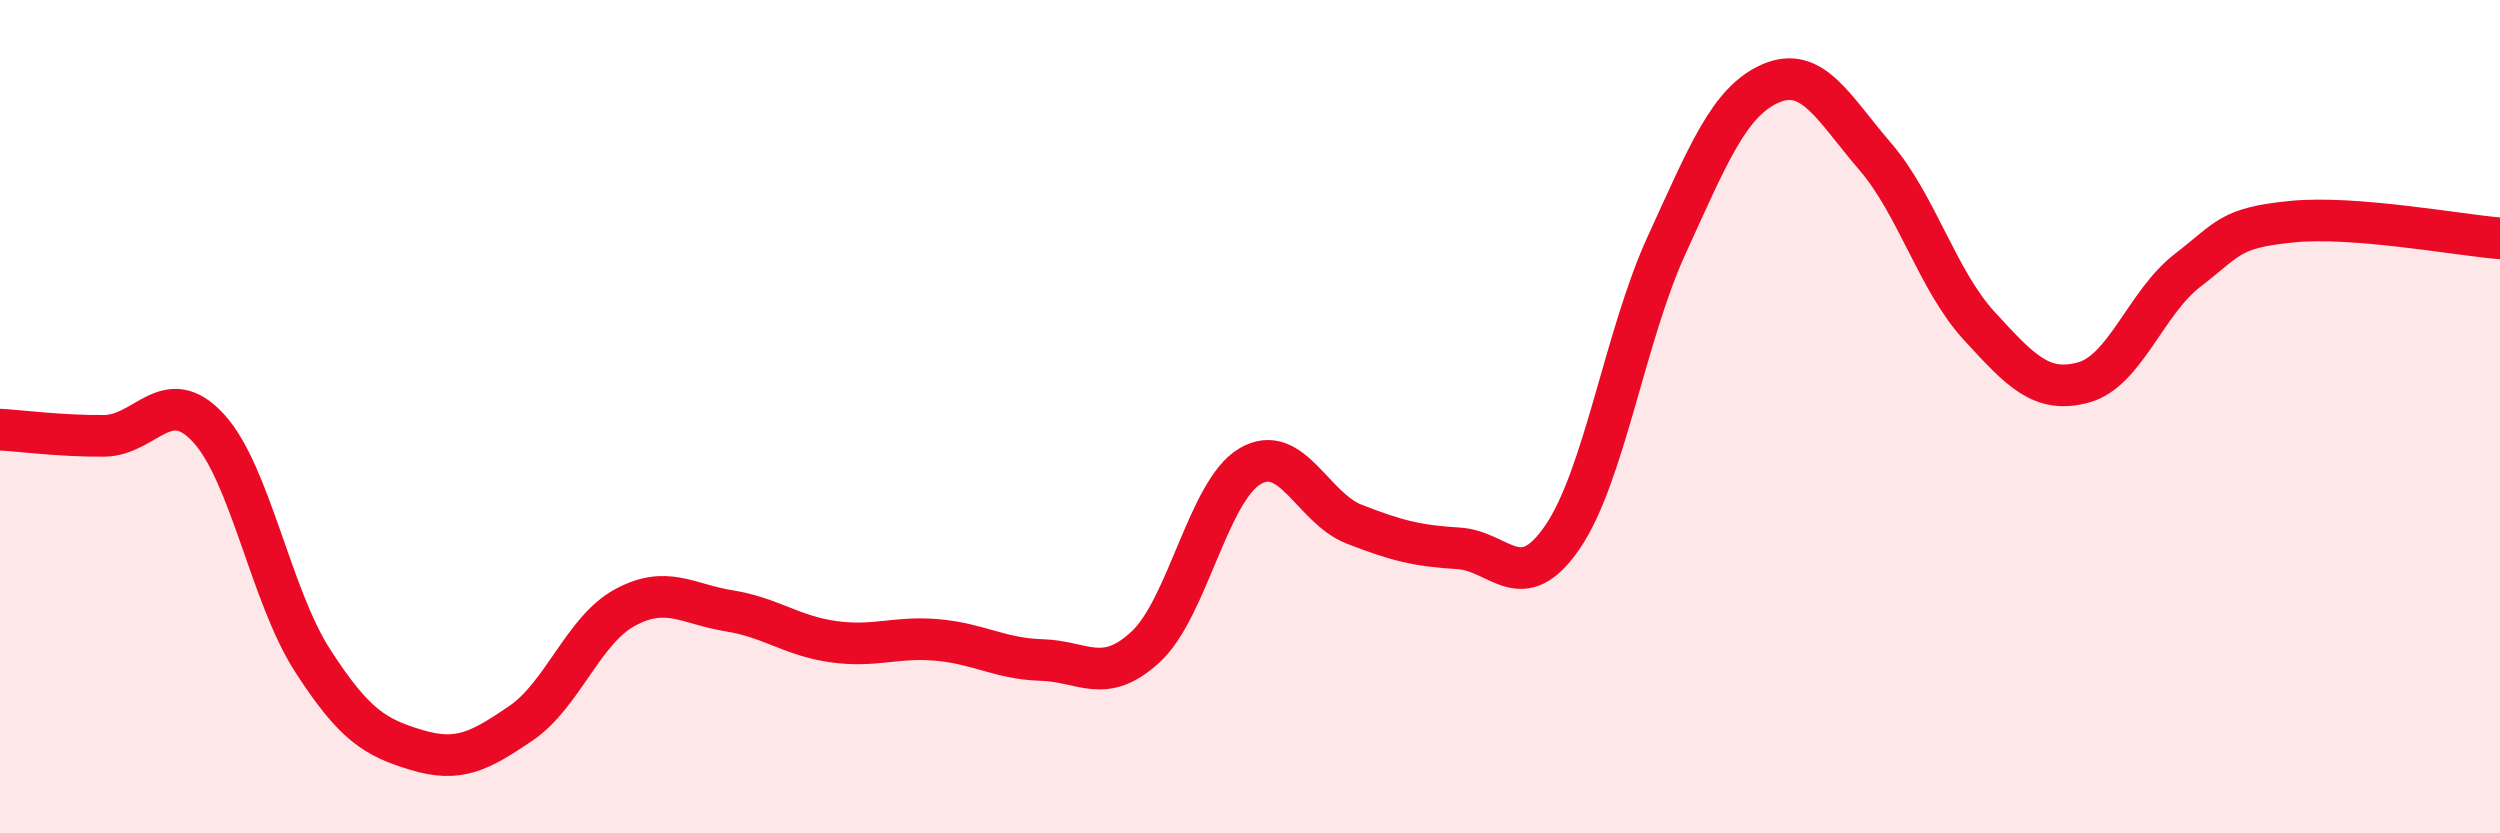
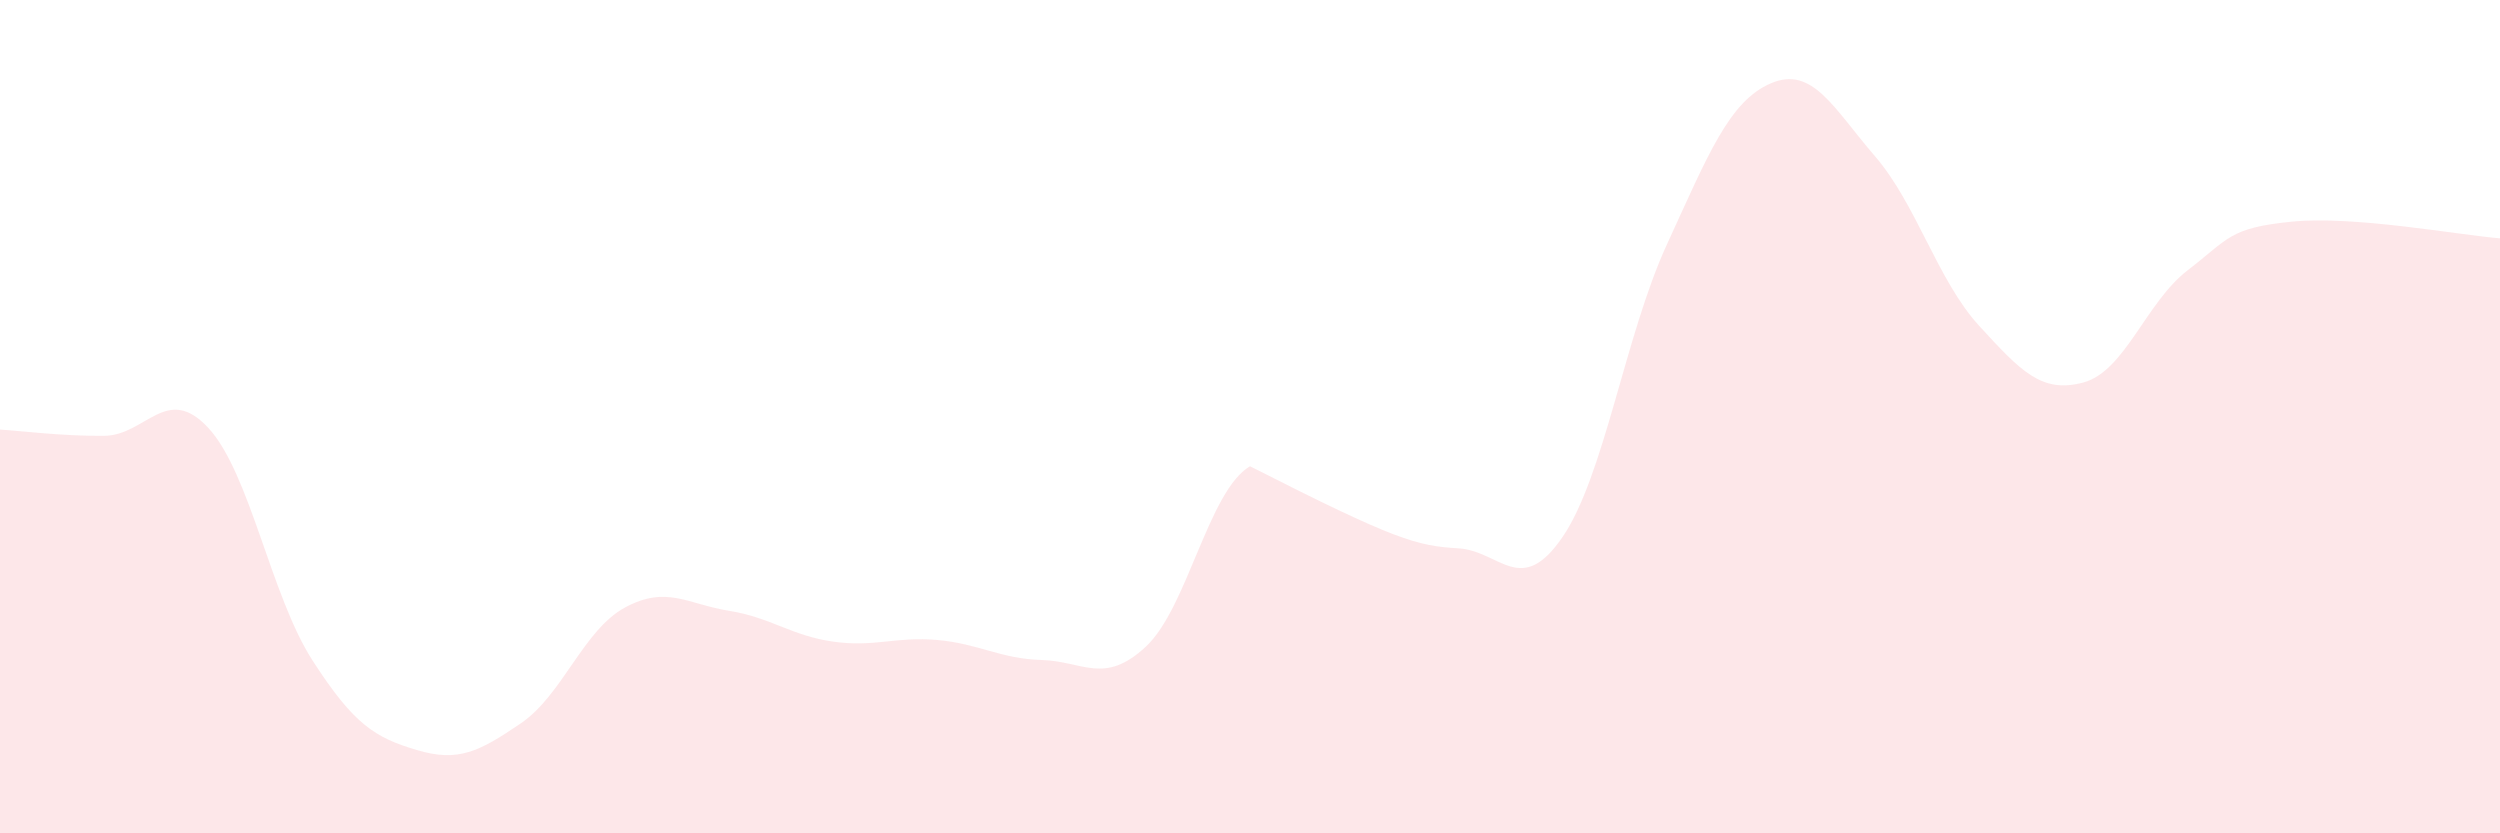
<svg xmlns="http://www.w3.org/2000/svg" width="60" height="20" viewBox="0 0 60 20">
-   <path d="M 0,10.31 C 0.5,10.34 1.5,10.47 2.5,10.46 C 3.5,10.45 4,9.19 5,10.27 C 6,11.35 6.5,14.3 7.5,15.85 C 8.5,17.4 9,17.7 10,18 C 11,18.3 11.5,18.04 12.5,17.36 C 13.5,16.68 14,15.12 15,14.58 C 16,14.04 16.5,14.5 17.5,14.66 C 18.5,14.82 19,15.26 20,15.4 C 21,15.54 21.5,15.27 22.5,15.36 C 23.5,15.45 24,15.81 25,15.84 C 26,15.87 26.5,16.45 27.5,15.52 C 28.5,14.59 29,11.78 30,11.19 C 31,10.6 31.5,12.19 32.5,12.58 C 33.5,12.97 34,13.1 35,13.16 C 36,13.22 36.5,14.35 37.5,12.89 C 38.5,11.43 39,8.06 40,5.88 C 41,3.7 41.5,2.43 42.5,2 C 43.5,1.57 44,2.59 45,3.75 C 46,4.91 46.5,6.73 47.5,7.82 C 48.5,8.91 49,9.45 50,9.18 C 51,8.91 51.5,7.26 52.5,6.49 C 53.5,5.72 53.5,5.47 55,5.32 C 56.5,5.17 59,5.64 60,5.72L60 20L0 20Z" fill="#EB0A25" opacity="0.1" stroke-linecap="round" stroke-linejoin="round" />
-   <path d="M 0,10.31 C 0.5,10.34 1.5,10.47 2.5,10.46 C 3.5,10.45 4,9.19 5,10.27 C 6,11.35 6.5,14.3 7.5,15.85 C 8.5,17.4 9,17.7 10,18 C 11,18.3 11.5,18.04 12.5,17.36 C 13.5,16.68 14,15.12 15,14.58 C 16,14.04 16.5,14.5 17.5,14.66 C 18.5,14.82 19,15.26 20,15.4 C 21,15.54 21.5,15.27 22.5,15.36 C 23.5,15.45 24,15.81 25,15.84 C 26,15.87 26.5,16.45 27.5,15.52 C 28.5,14.59 29,11.78 30,11.19 C 31,10.6 31.5,12.19 32.5,12.58 C 33.5,12.97 34,13.1 35,13.16 C 36,13.22 36.5,14.35 37.5,12.89 C 38.5,11.43 39,8.06 40,5.88 C 41,3.7 41.5,2.43 42.5,2 C 43.5,1.57 44,2.59 45,3.75 C 46,4.91 46.5,6.73 47.5,7.82 C 48.5,8.91 49,9.45 50,9.18 C 51,8.91 51.5,7.26 52.5,6.49 C 53.5,5.72 53.5,5.47 55,5.32 C 56.5,5.17 59,5.64 60,5.72" stroke="#EB0A25" stroke-width="1" fill="none" stroke-linecap="round" stroke-linejoin="round" />
+   <path d="M 0,10.31 C 0.5,10.34 1.5,10.47 2.5,10.46 C 3.5,10.45 4,9.19 5,10.27 C 6,11.35 6.5,14.3 7.5,15.85 C 8.5,17.4 9,17.7 10,18 C 11,18.3 11.5,18.04 12.5,17.36 C 13.5,16.68 14,15.12 15,14.58 C 16,14.04 16.5,14.5 17.5,14.66 C 18.5,14.82 19,15.26 20,15.4 C 21,15.54 21.5,15.27 22.5,15.36 C 23.5,15.45 24,15.81 25,15.84 C 26,15.87 26.5,16.45 27.5,15.52 C 28.5,14.59 29,11.78 30,11.19 C 33.5,12.97 34,13.1 35,13.16 C 36,13.22 36.5,14.35 37.5,12.89 C 38.5,11.43 39,8.06 40,5.88 C 41,3.7 41.5,2.43 42.5,2 C 43.5,1.57 44,2.59 45,3.75 C 46,4.91 46.5,6.73 47.5,7.82 C 48.5,8.91 49,9.45 50,9.18 C 51,8.91 51.5,7.26 52.5,6.49 C 53.5,5.72 53.5,5.47 55,5.32 C 56.5,5.17 59,5.64 60,5.72L60 20L0 20Z" fill="#EB0A25" opacity="0.1" stroke-linecap="round" stroke-linejoin="round" />
</svg>